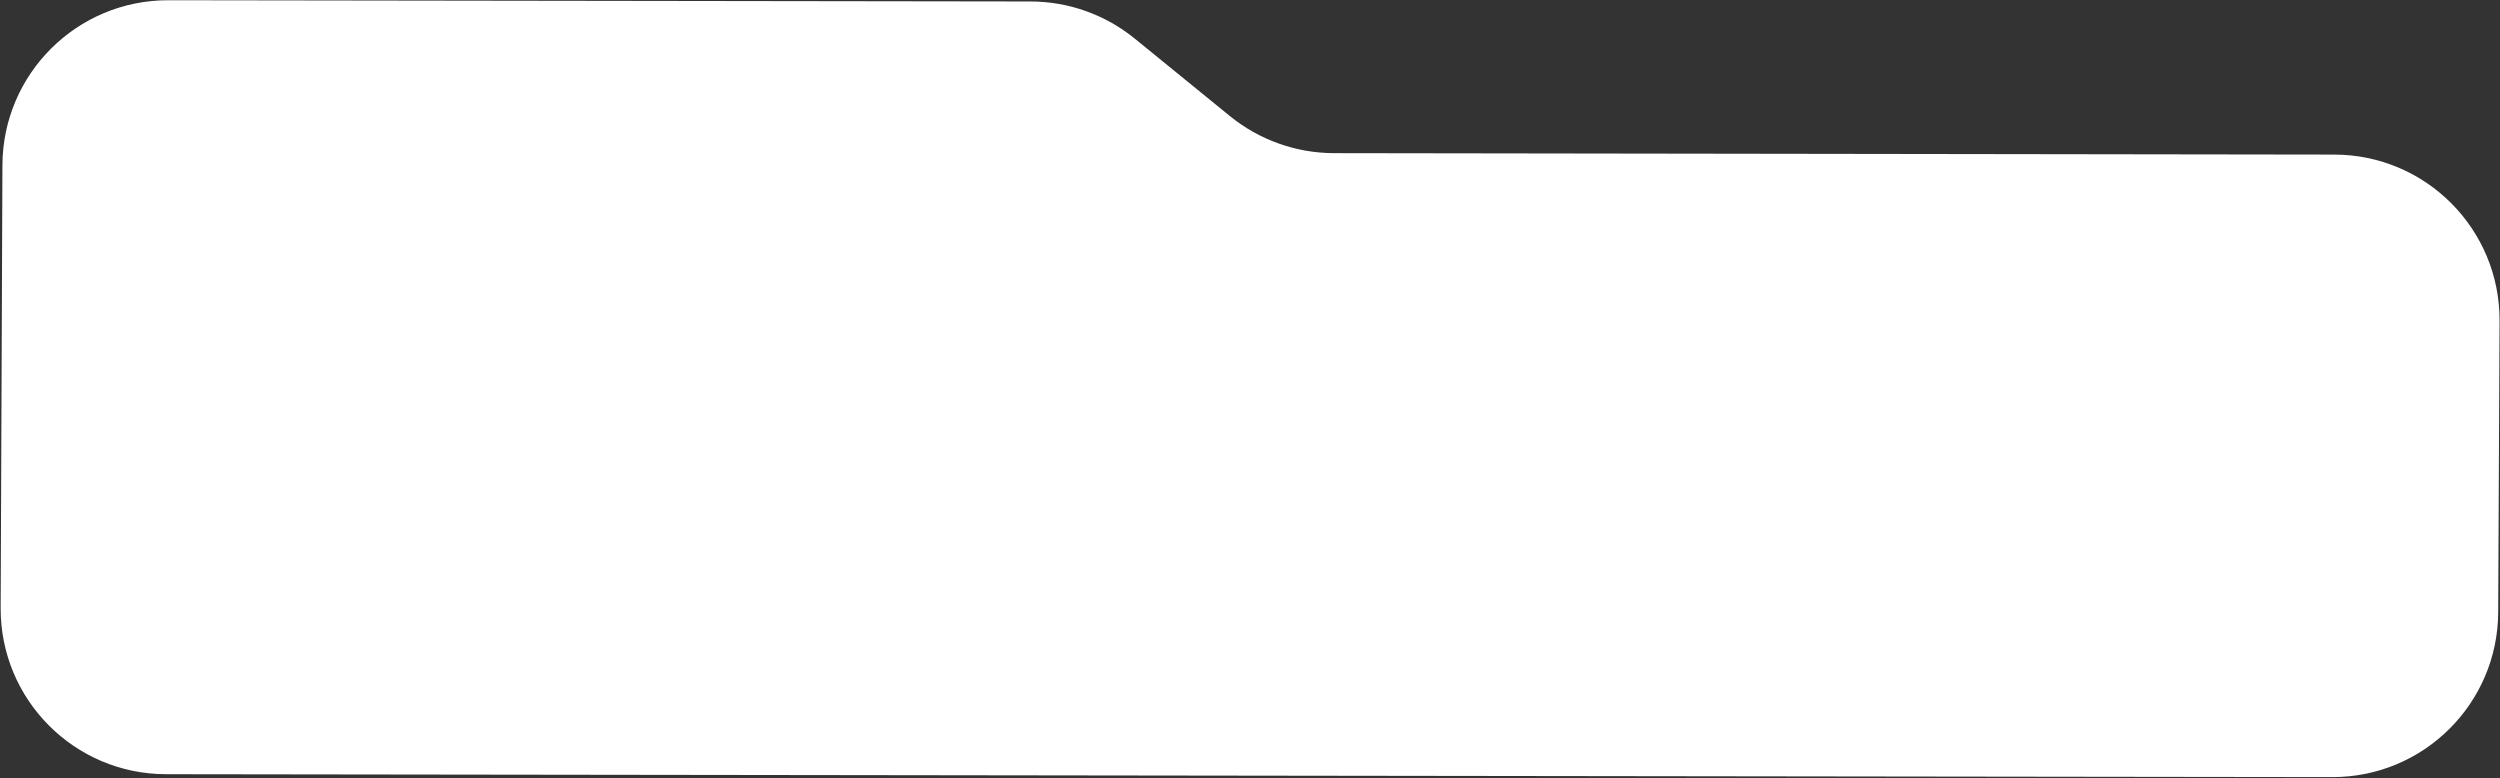
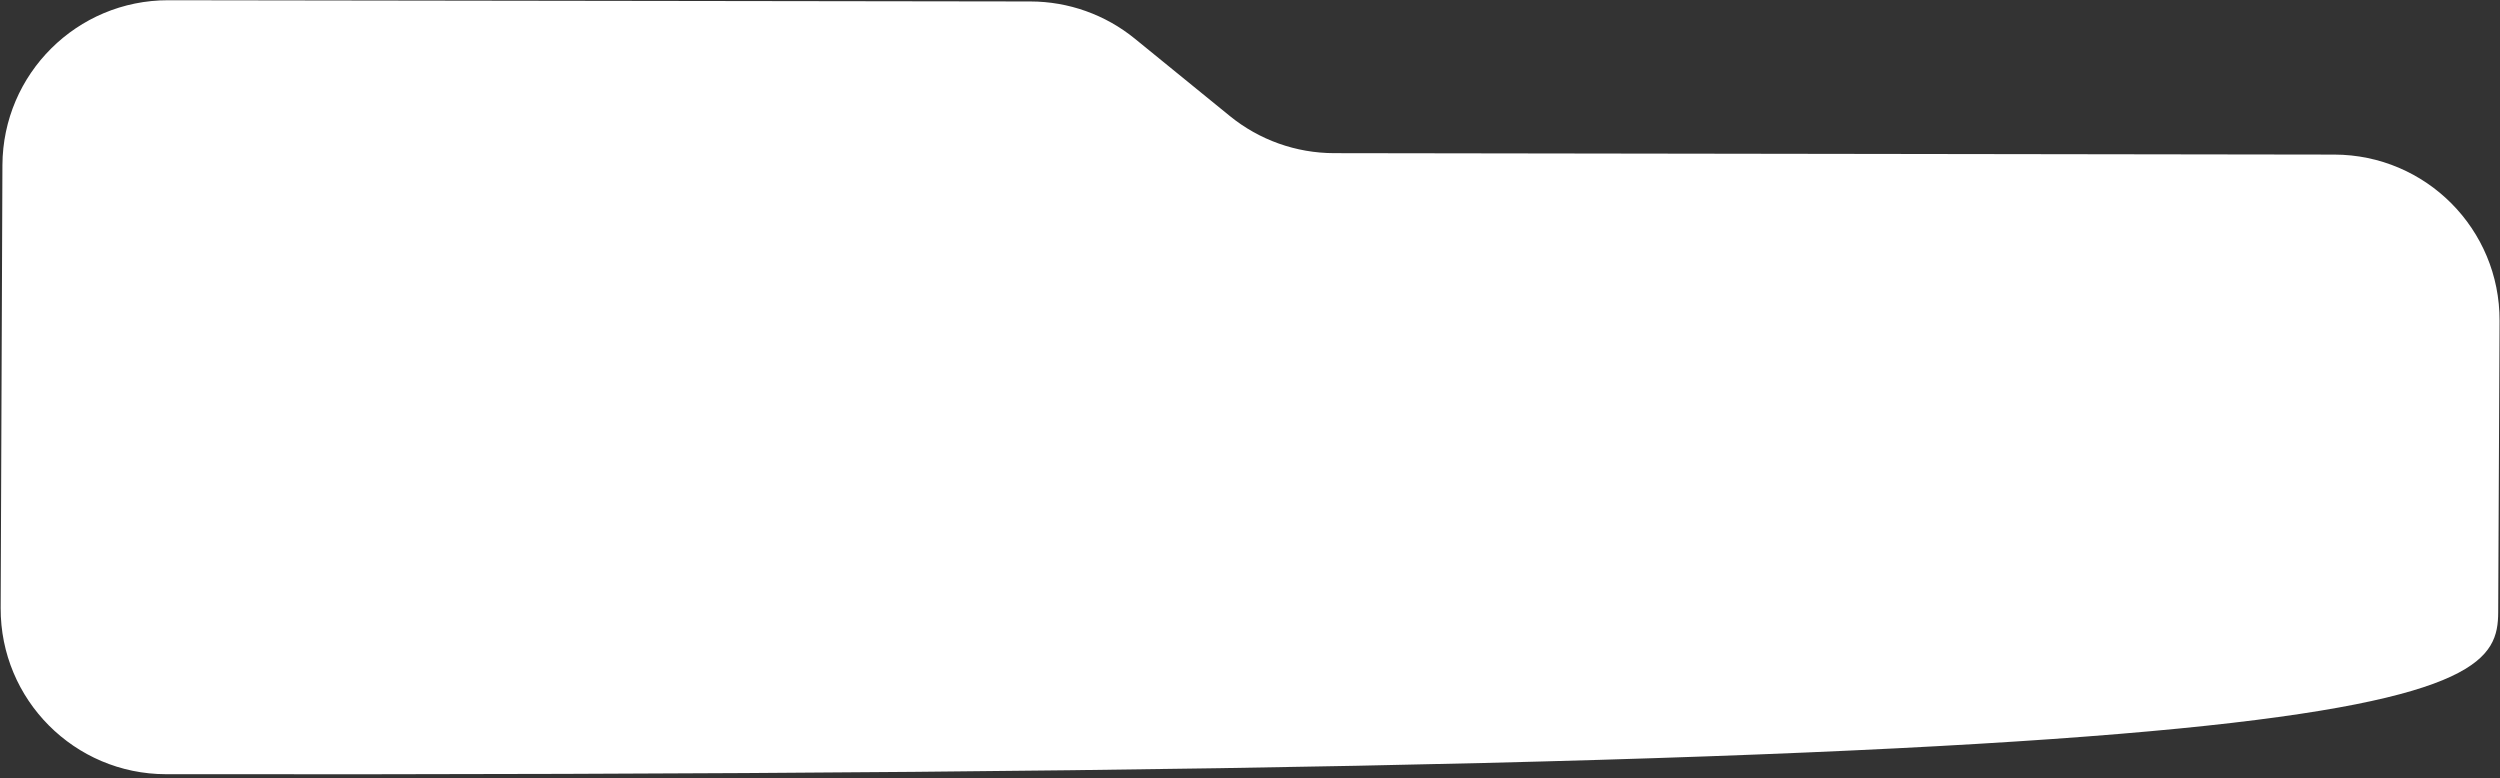
<svg xmlns="http://www.w3.org/2000/svg" width="1510" height="470" viewBox="0 0 1510 470" fill="none">
  <rect x="0" y="0" width="1510" height="470" fill="#333333" stroke="none" />
-   <path d="M1509.73 193.811C1509.99 138.467 1465.24 93.45 1409.9 93.371L805.783 92.507C782.833 92.474 760.595 84.548 742.801 70.06L685.41 23.334C667.615 8.846 645.377 0.92 622.428 0.888L101.631 0.143C46.493 0.064 1.685 44.63 1.466 99.768L0.4 367.241C0.18 422.564 44.919 467.542 100.242 467.616L1408.76 469.367C1463.87 469.44 1508.66 424.915 1508.91 369.807L1509.73 193.811Z" fill="white" />
+   <path d="M1509.73 193.811C1509.99 138.467 1465.24 93.45 1409.9 93.371L805.783 92.507C782.833 92.474 760.595 84.548 742.801 70.06L685.41 23.334C667.615 8.846 645.377 0.92 622.428 0.888L101.631 0.143C46.493 0.064 1.685 44.63 1.466 99.768L0.4 367.241C0.18 422.564 44.919 467.542 100.242 467.616C1463.87 469.44 1508.66 424.915 1508.91 369.807L1509.73 193.811Z" fill="white" />
</svg>